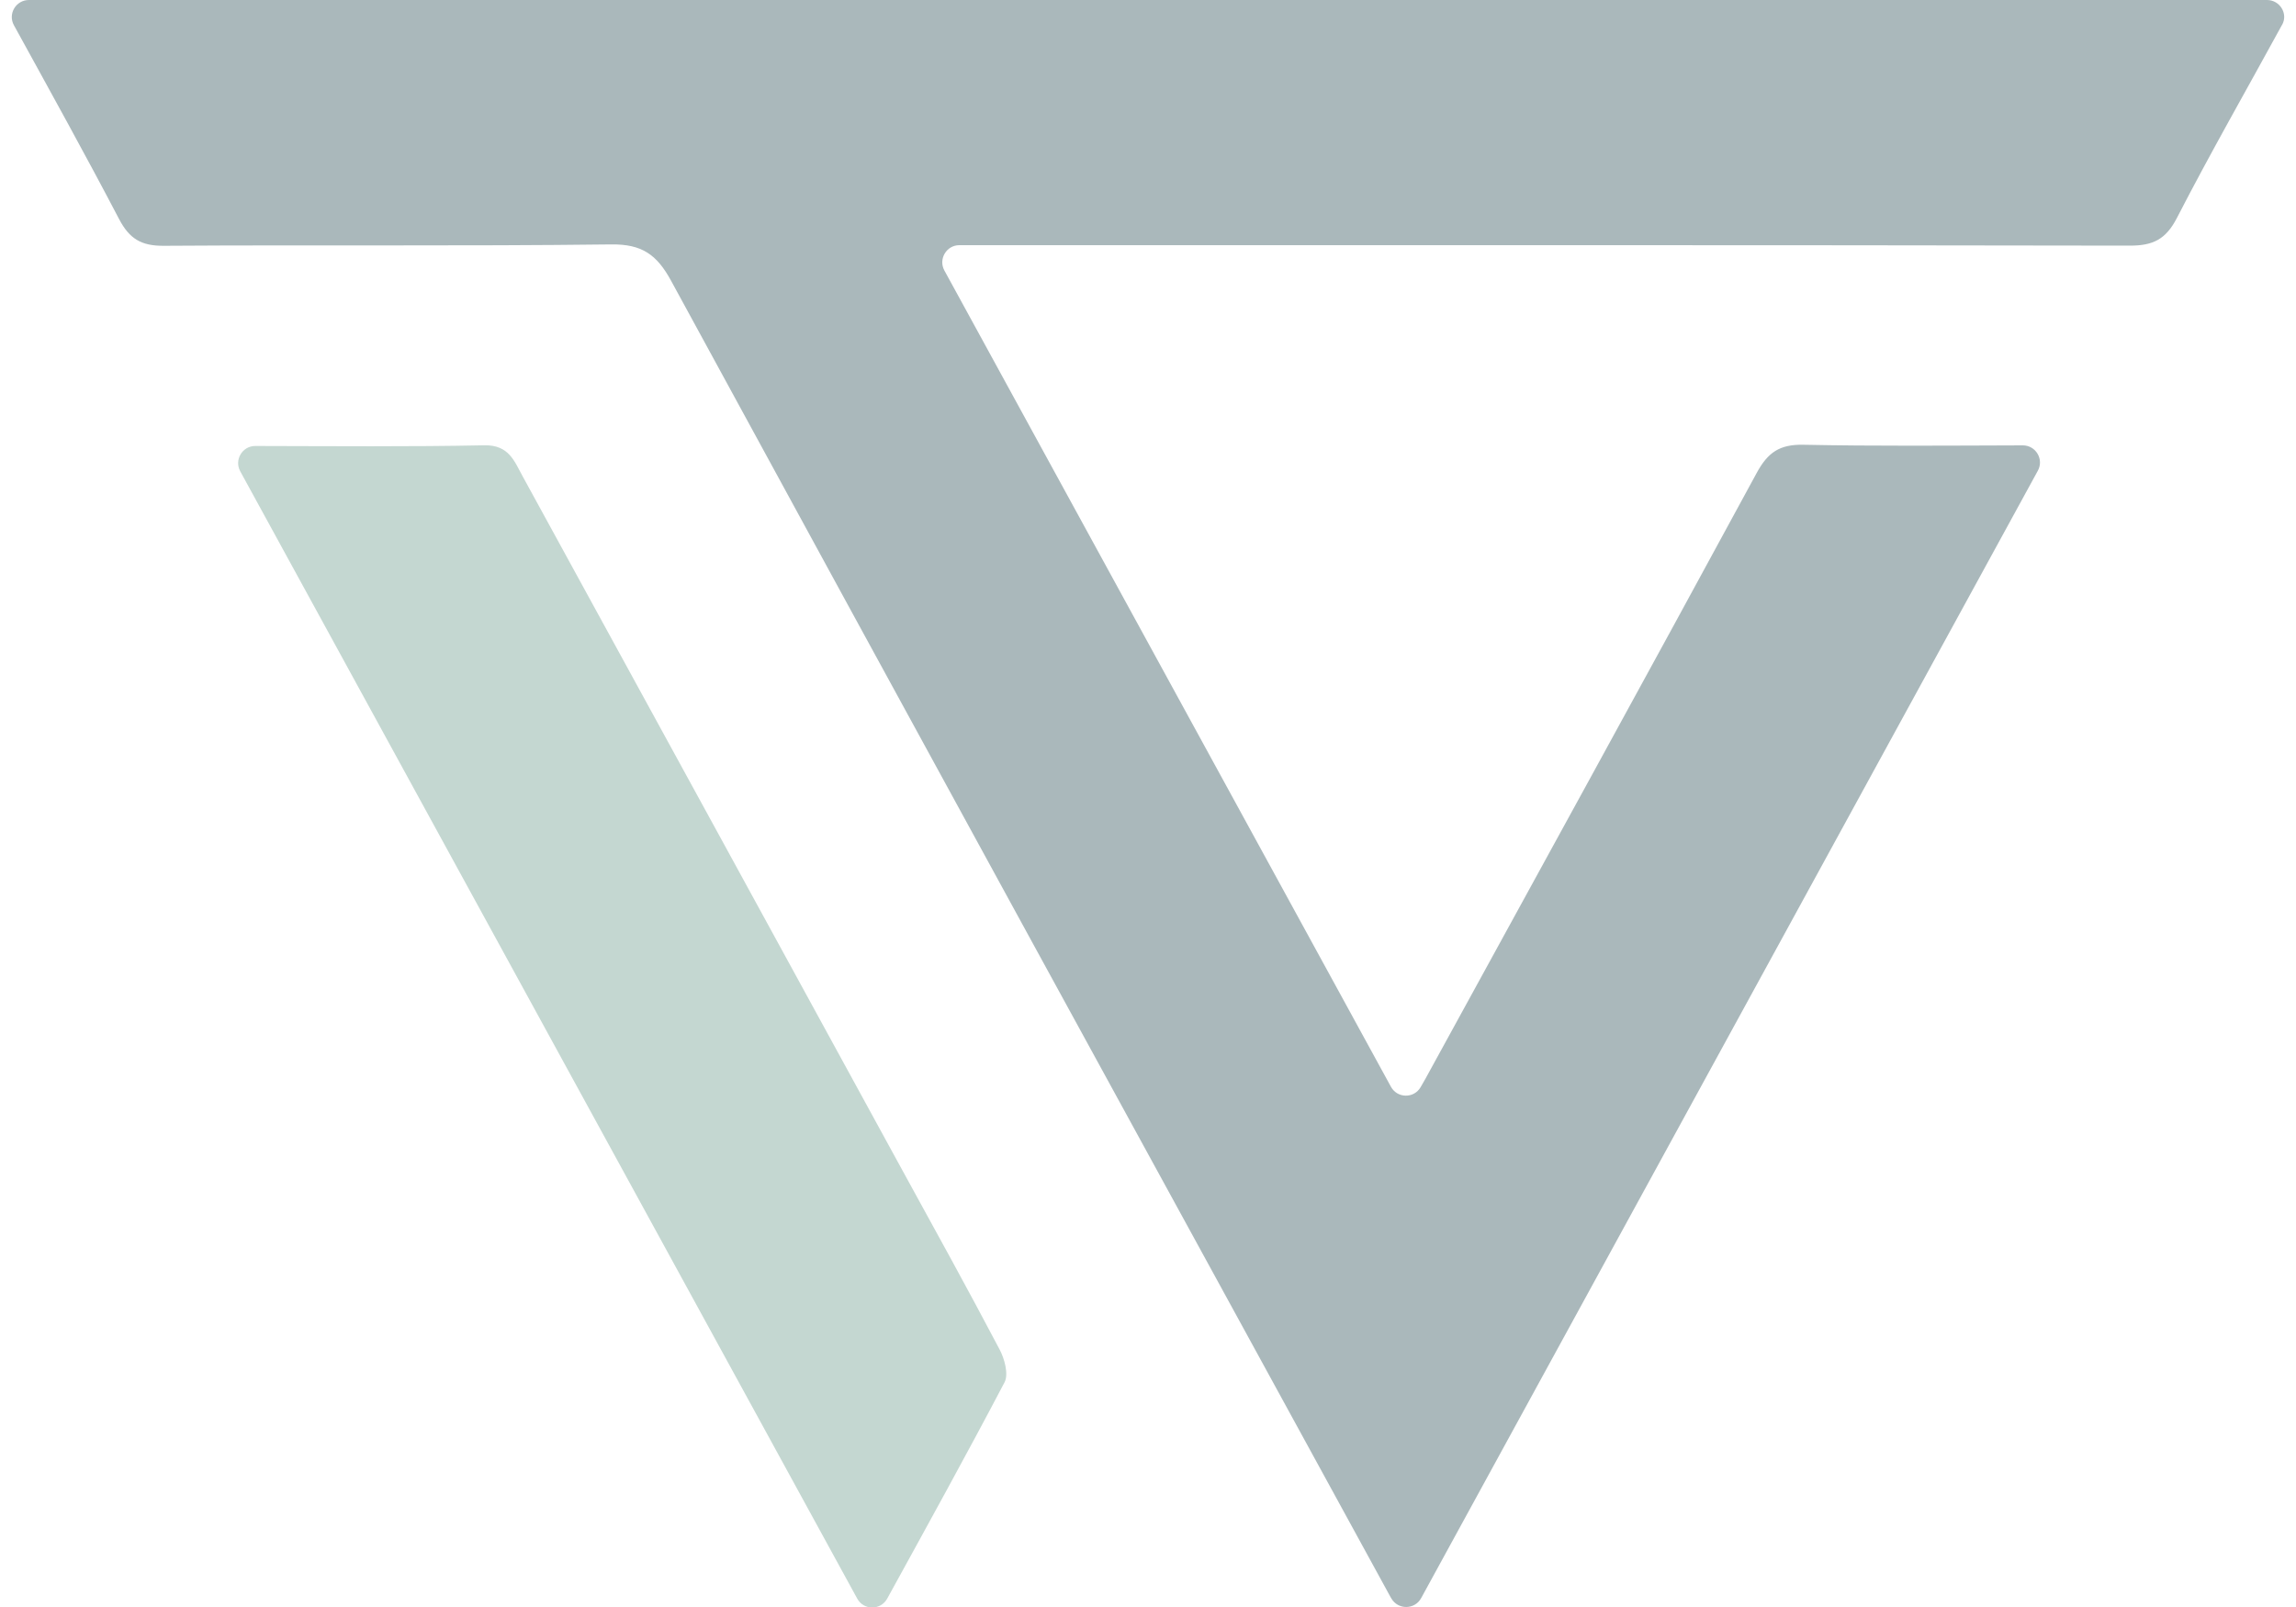
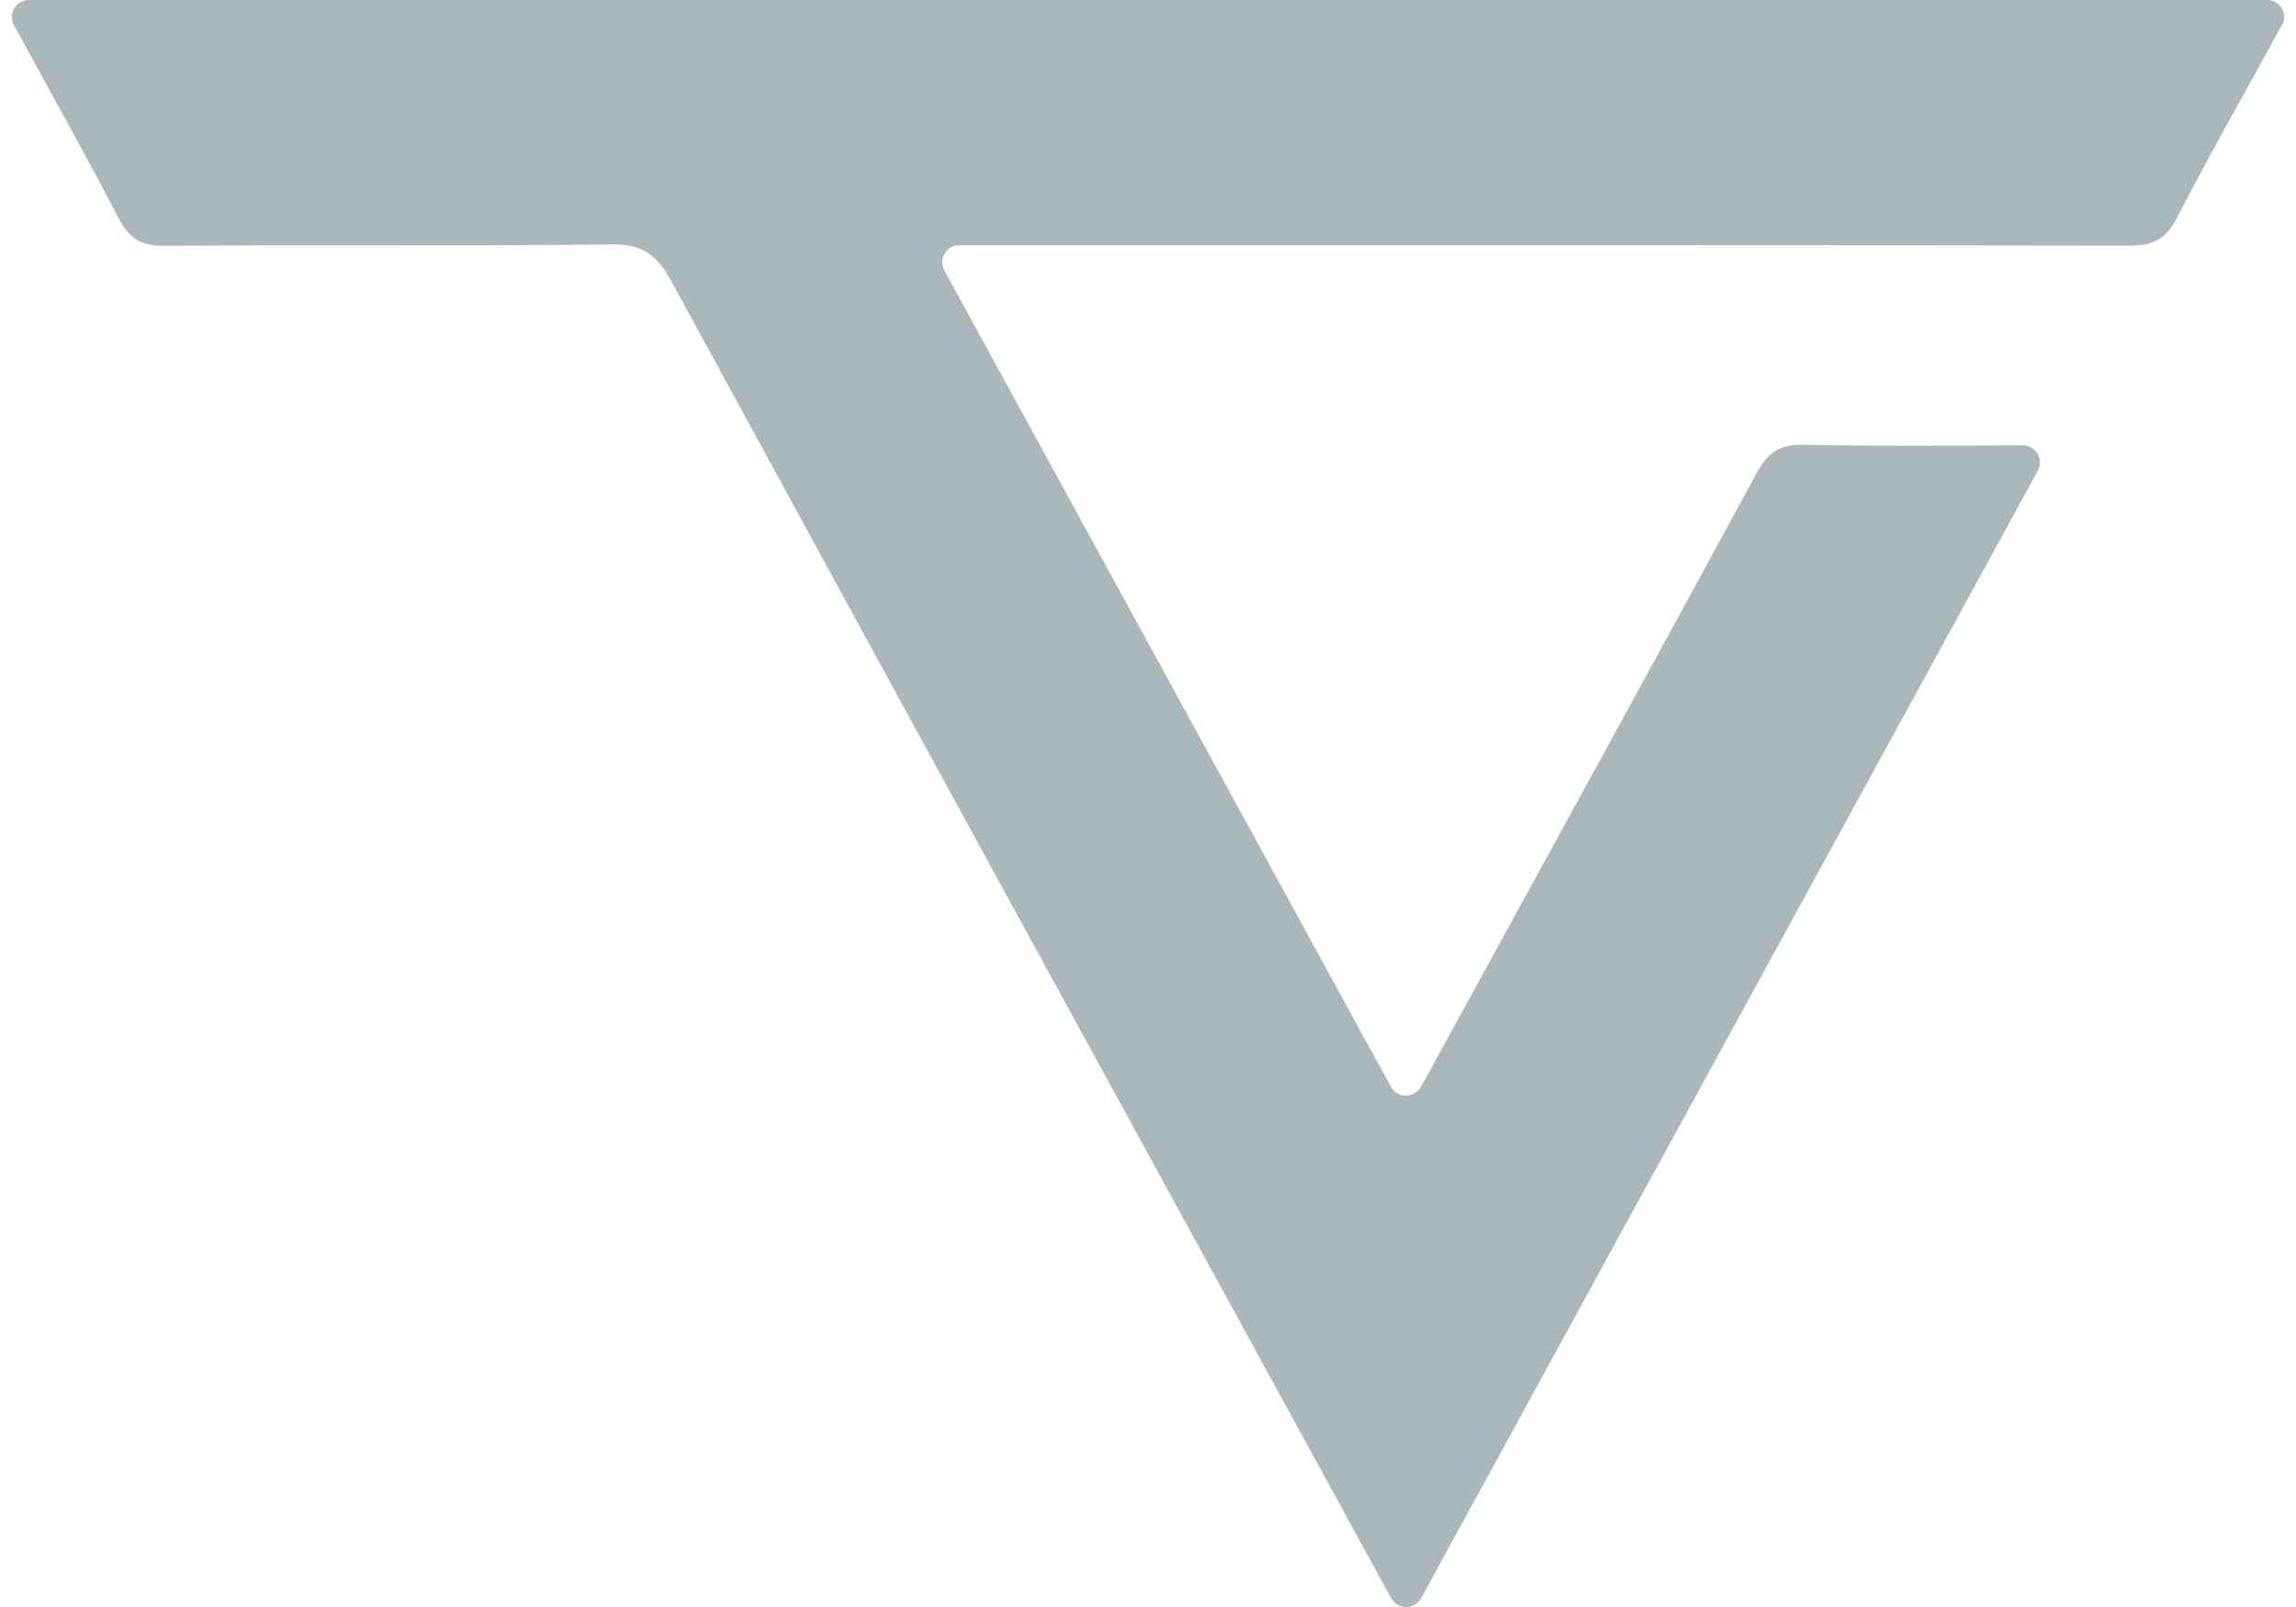
<svg xmlns="http://www.w3.org/2000/svg" xmlns:ns1="http://sodipodi.sourceforge.net/DTD/sodipodi-0.dtd" xmlns:ns2="http://www.inkscape.org/namespaces/inkscape" width="30" height="21" viewBox="0 0 30 21" fill="none" version="1.1" id="svg51" ns1:docname="logo-dashboard.svg" xml:space="preserve" ns2:version="1.2.1 (9c6d41e410, 2022-07-14)">
  <defs id="defs55" />
  <ns1:namedview id="namedview53" pagecolor="#ffffff" bordercolor="#000000" borderopacity="0.25" ns2:showpageshadow="2" ns2:pageopacity="0.0" ns2:pagecheckerboard="0" ns2:deskcolor="#d1d1d1" showgrid="false" ns2:zoom="27.408806" ns2:cx="13.80943" ns2:cy="9.23061" ns2:window-width="1920" ns2:window-height="1017" ns2:window-x="-8" ns2:window-y="-8" ns2:window-maximized="1" ns2:current-layer="svg51" />
  <path d="M0.378 0H29.621C29.787 0 29.899 0.176 29.82 0.322C29.82 0.323 29.819 0.323 29.818 0.324C29.359 1.165 28.882 1.997 28.444 2.848C28.299 3.129 28.131 3.21 27.829 3.21C22.837 3.201 17.847 3.204 12.855 3.204C12.755 3.204 12.654 3.204 12.535 3.204C12.366 3.204 12.259 3.386 12.339 3.534C14.298 7.116 16.222 10.633 18.174 14.201C18.257 14.354 18.475 14.357 18.562 14.207C18.584 14.169 18.605 14.133 18.625 14.097C20.07 11.459 21.519 8.824 22.953 6.181C23.098 5.913 23.252 5.806 23.562 5.812C24.495 5.831 25.427 5.823 26.431 5.82C26.6 5.82 26.709 6.002 26.627 6.151C23.934 11.076 21.266 15.954 18.569 20.884C18.485 21.037 18.266 21.039 18.179 20.887C18.174 20.879 18.169 20.87 18.164 20.861C15.028 15.132 11.892 9.403 8.768 3.668C8.582 3.327 8.388 3.189 7.986 3.194C6.037 3.218 4.088 3.199 2.139 3.212C1.845 3.214 1.691 3.12 1.556 2.863C1.12 2.029 0.663 1.206 0.182 0.33C0.1 0.182 0.208 0 0.378 0Z" fill="#EFC98D" id="path49" style="fill:#aab8bb;fill-opacity:1" />
  <g style="fill:#e3b875;fill-opacity:1" id="g170" transform="translate(2.775,5.008)">
-     <path d="M 0.364,1.151 C 0.283,1.002 0.391,0.82 0.56,0.82 1.603,0.822 2.579,0.831 3.554,0.811 3.876,0.805 3.946,1.02 4.055,1.218 c 1.656,3.024 3.311,6.05 4.965,9.075 0.425,0.775 0.853,1.549 1.265,2.332 0.066,0.124 0.12,0.325 0.066,0.43 -0.489,0.931 -0.997,1.851 -1.534,2.828 -0.085,0.154 -0.307,0.154 -0.391,0 C 5.731,10.96 3.066,6.087 0.364,1.151 Z" fill="#efc98d" id="path161" style="fill:#c4d7d1;fill-opacity:1" />
-   </g>
+     </g>
</svg>